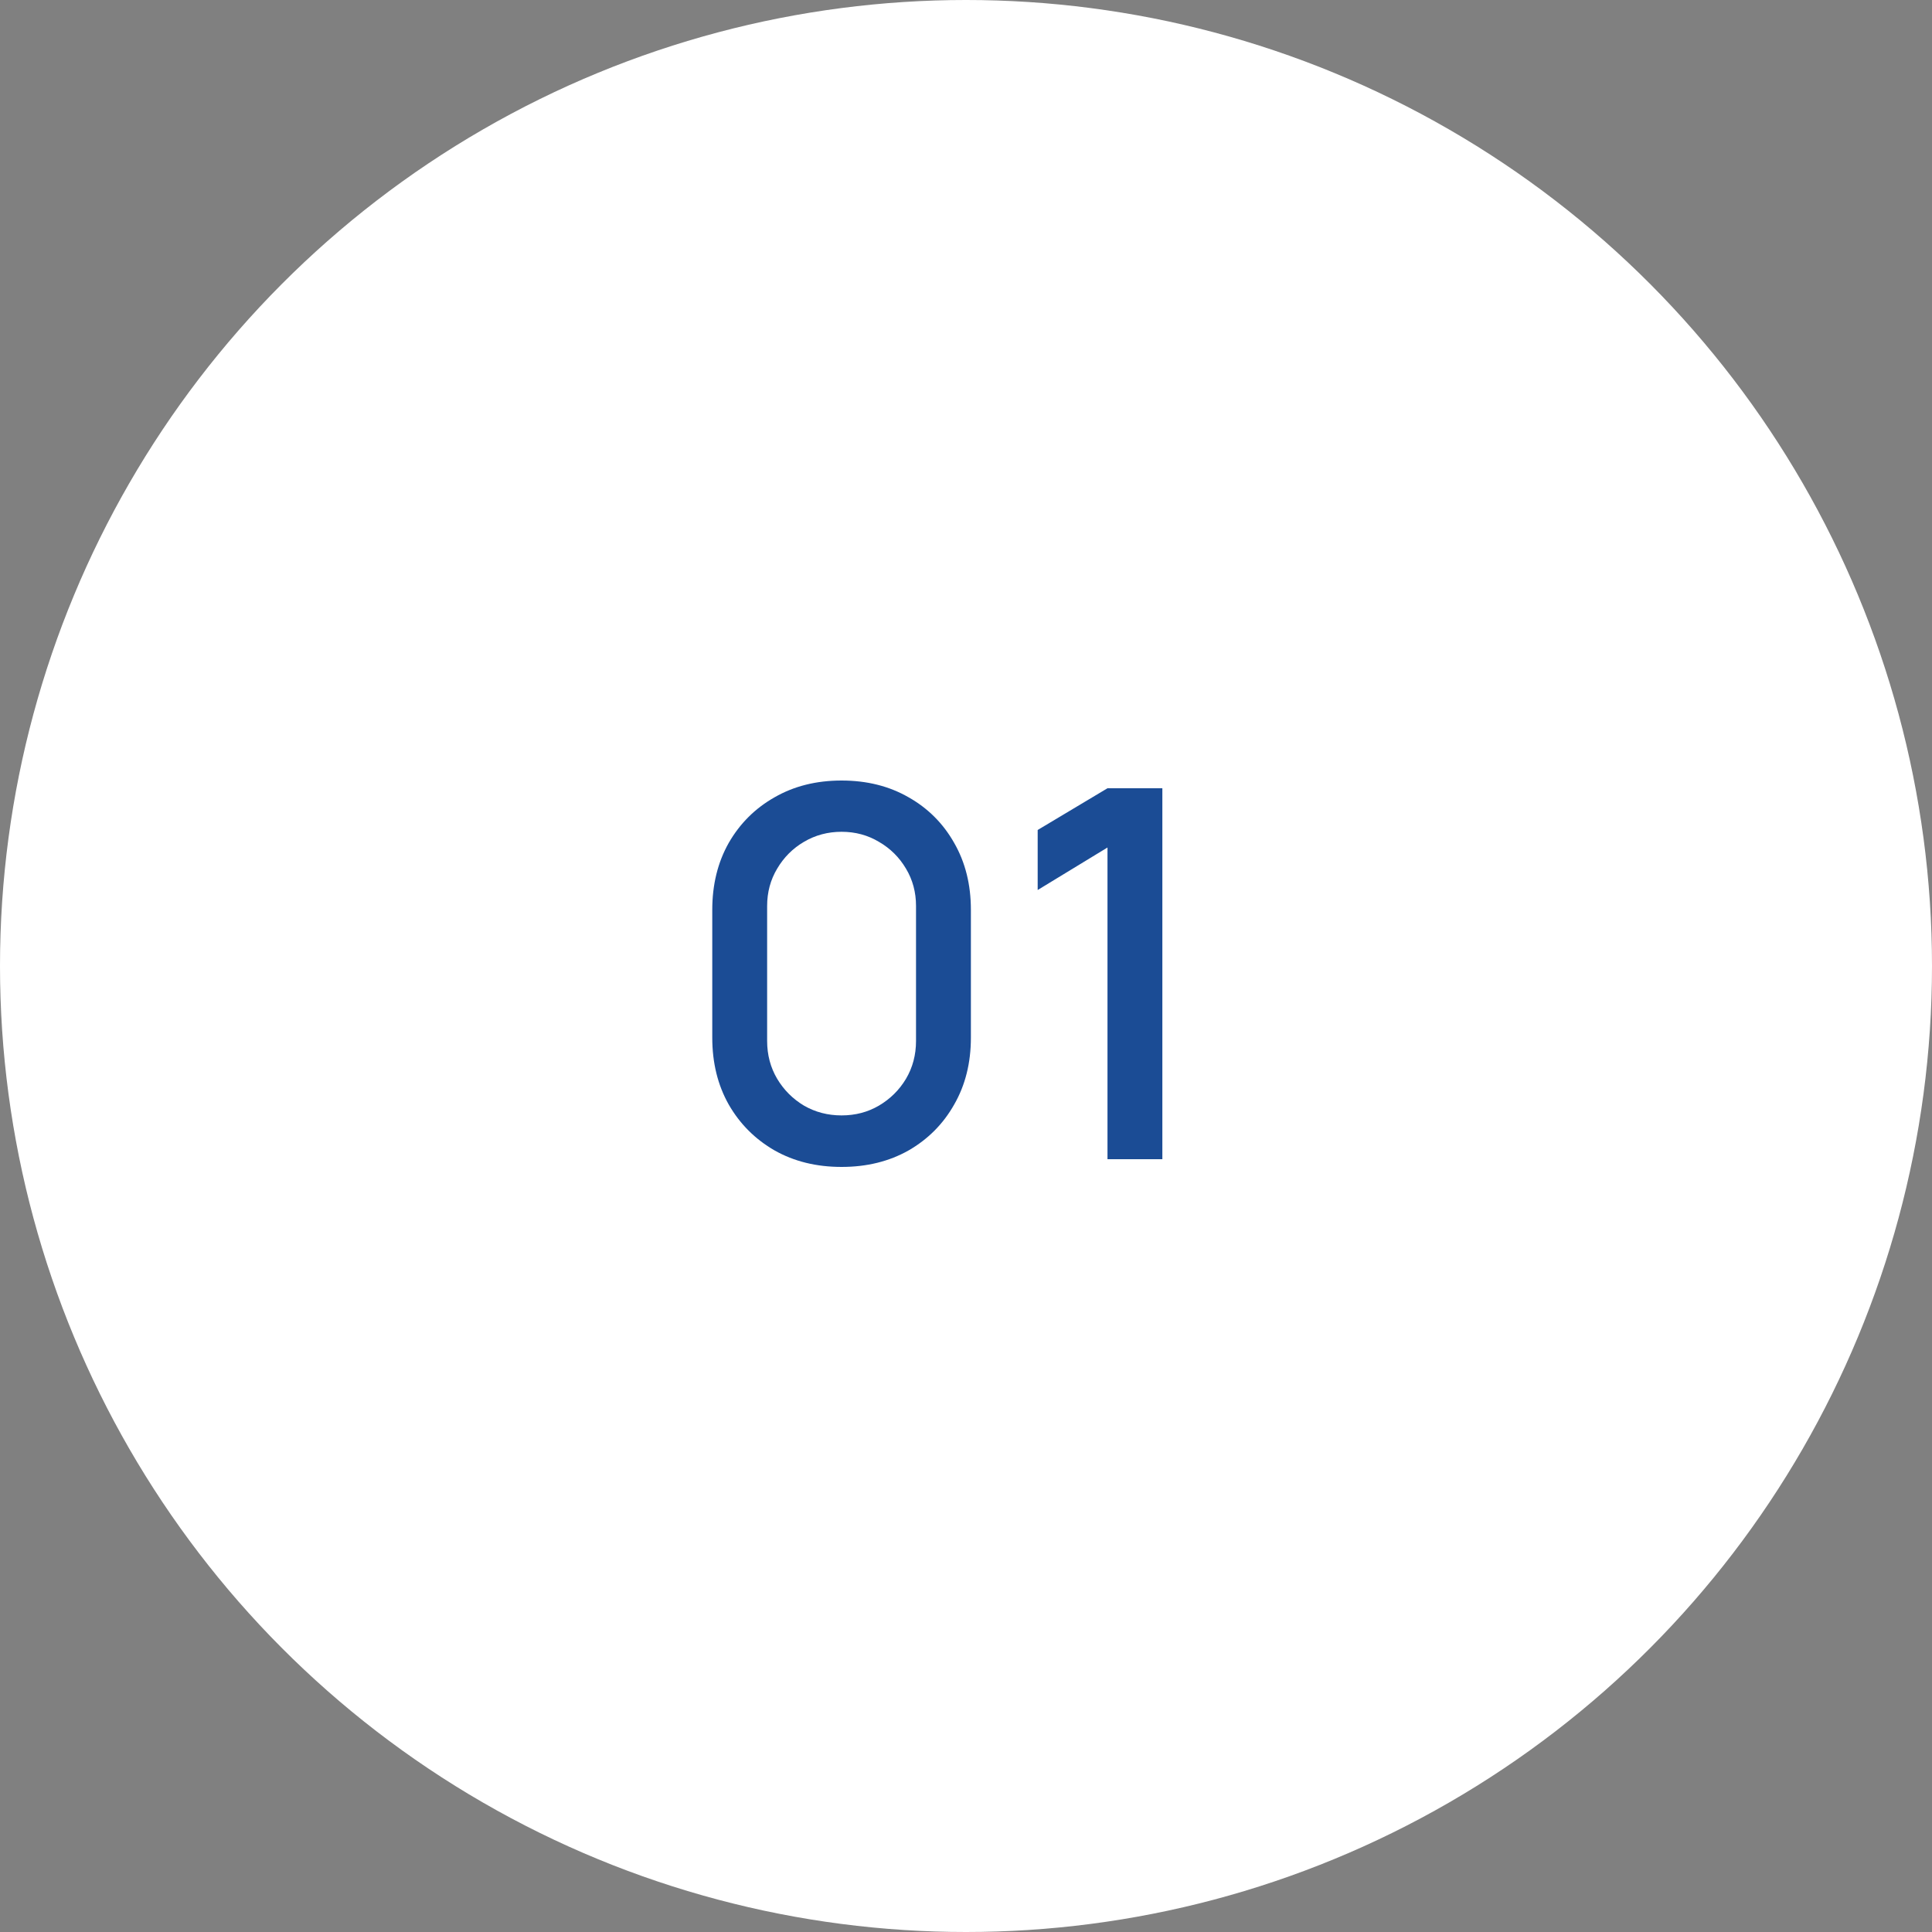
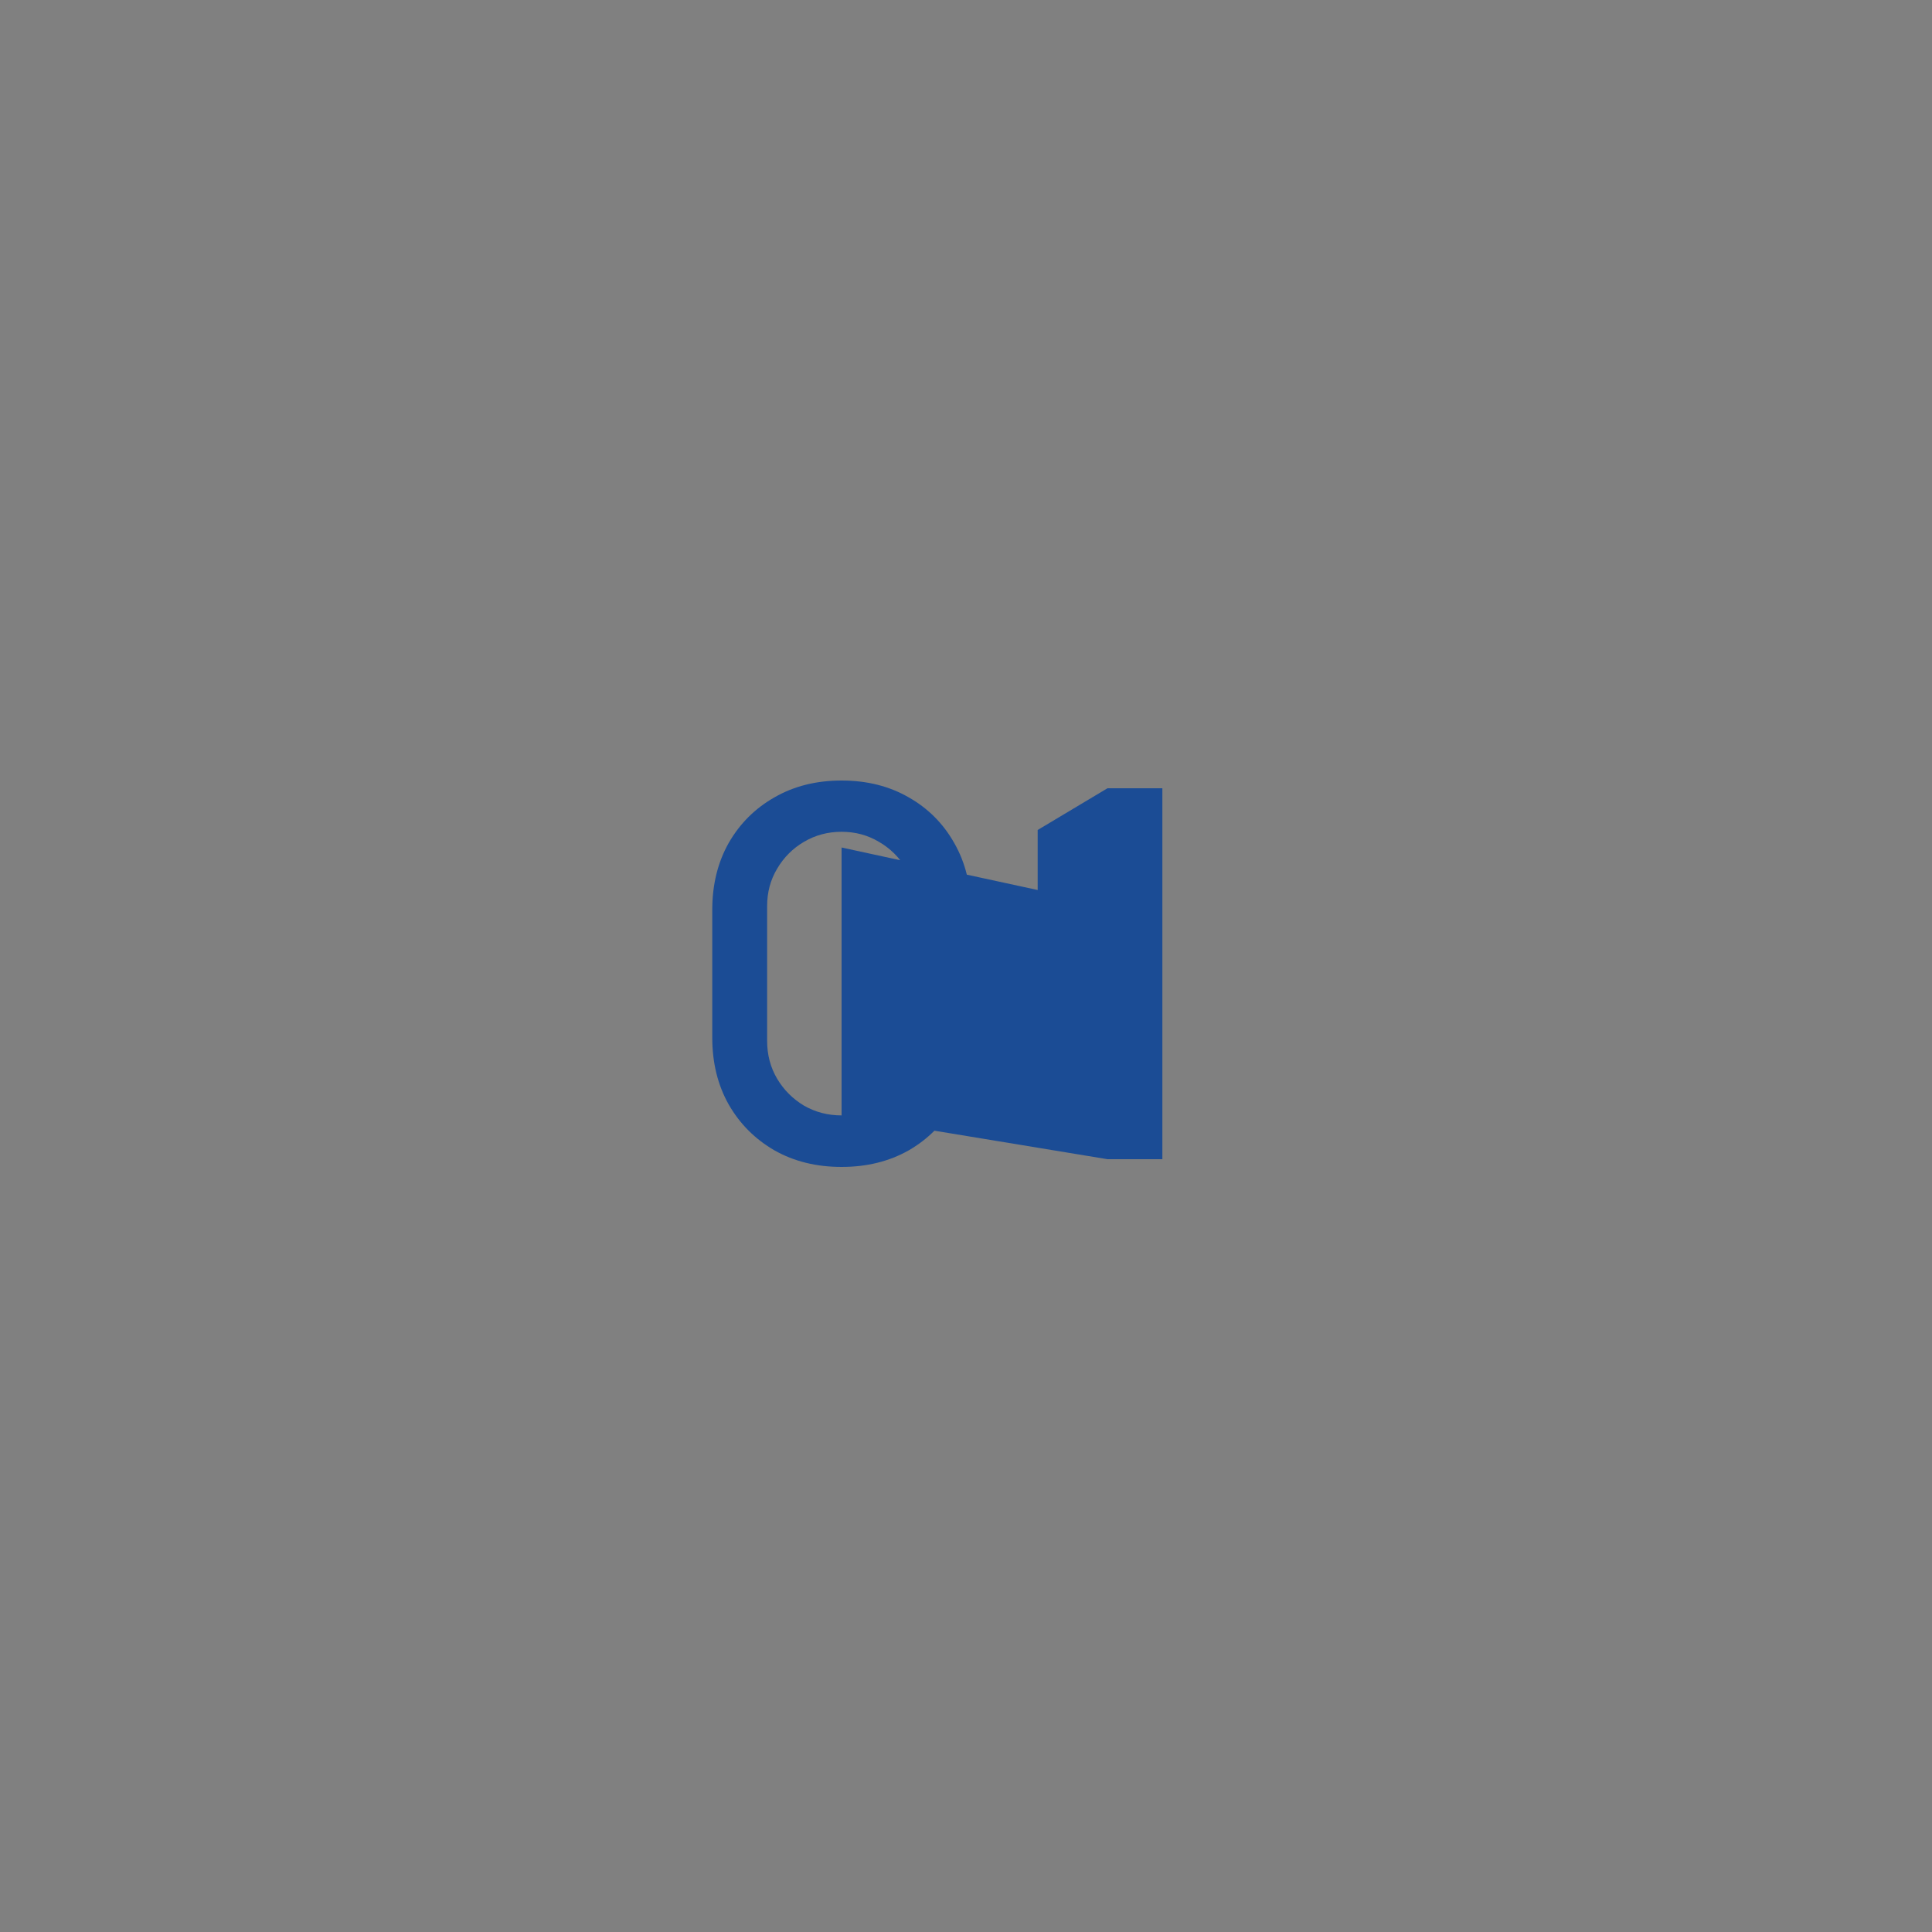
<svg xmlns="http://www.w3.org/2000/svg" width="60" height="60" viewBox="0 0 60 60" fill="none">
  <rect x="0" y="0" width="60" height="60" fill="#808080" stroke="none" />
-   <circle cx="30" cy="30" r="30" fill="white" />
-   <path d="M26.136 36.24C25.352 36.24 24.659 36.069 24.056 35.728C23.453 35.381 22.979 34.907 22.632 34.304C22.291 33.701 22.12 33.008 22.12 32.224V28.256C22.12 27.472 22.291 26.779 22.632 26.176C22.979 25.573 23.453 25.101 24.056 24.76C24.659 24.413 25.352 24.24 26.136 24.24C26.92 24.24 27.613 24.413 28.216 24.76C28.819 25.101 29.291 25.573 29.632 26.176C29.979 26.779 30.152 27.472 30.152 28.256V32.224C30.152 33.008 29.979 33.701 29.632 34.304C29.291 34.907 28.819 35.381 28.216 35.728C27.613 36.069 26.92 36.24 26.136 36.24ZM26.136 34.64C26.563 34.64 26.949 34.539 27.296 34.336C27.648 34.128 27.928 33.851 28.136 33.504C28.344 33.152 28.448 32.76 28.448 32.328V28.136C28.448 27.709 28.344 27.323 28.136 26.976C27.928 26.624 27.648 26.347 27.296 26.144C26.949 25.936 26.563 25.832 26.136 25.832C25.709 25.832 25.32 25.936 24.968 26.144C24.621 26.347 24.344 26.624 24.136 26.976C23.928 27.323 23.824 27.709 23.824 28.136V32.328C23.824 32.76 23.928 33.152 24.136 33.504C24.344 33.851 24.621 34.128 24.968 34.336C25.32 34.539 25.709 34.64 26.136 34.64ZM34.394 36V26.32L32.226 27.64V25.776L34.394 24.48H36.098V36H34.394Z" fill="#1B4C95" />
+   <path d="M26.136 36.24C25.352 36.24 24.659 36.069 24.056 35.728C23.453 35.381 22.979 34.907 22.632 34.304C22.291 33.701 22.12 33.008 22.12 32.224V28.256C22.12 27.472 22.291 26.779 22.632 26.176C22.979 25.573 23.453 25.101 24.056 24.76C24.659 24.413 25.352 24.24 26.136 24.24C26.92 24.24 27.613 24.413 28.216 24.76C28.819 25.101 29.291 25.573 29.632 26.176C29.979 26.779 30.152 27.472 30.152 28.256V32.224C30.152 33.008 29.979 33.701 29.632 34.304C29.291 34.907 28.819 35.381 28.216 35.728C27.613 36.069 26.92 36.24 26.136 36.24ZM26.136 34.64C26.563 34.64 26.949 34.539 27.296 34.336C27.648 34.128 27.928 33.851 28.136 33.504C28.344 33.152 28.448 32.76 28.448 32.328V28.136C28.448 27.709 28.344 27.323 28.136 26.976C27.928 26.624 27.648 26.347 27.296 26.144C26.949 25.936 26.563 25.832 26.136 25.832C25.709 25.832 25.32 25.936 24.968 26.144C24.621 26.347 24.344 26.624 24.136 26.976C23.928 27.323 23.824 27.709 23.824 28.136V32.328C23.824 32.76 23.928 33.152 24.136 33.504C24.344 33.851 24.621 34.128 24.968 34.336C25.32 34.539 25.709 34.64 26.136 34.64ZV26.32L32.226 27.64V25.776L34.394 24.48H36.098V36H34.394Z" fill="#1B4C95" />
</svg>